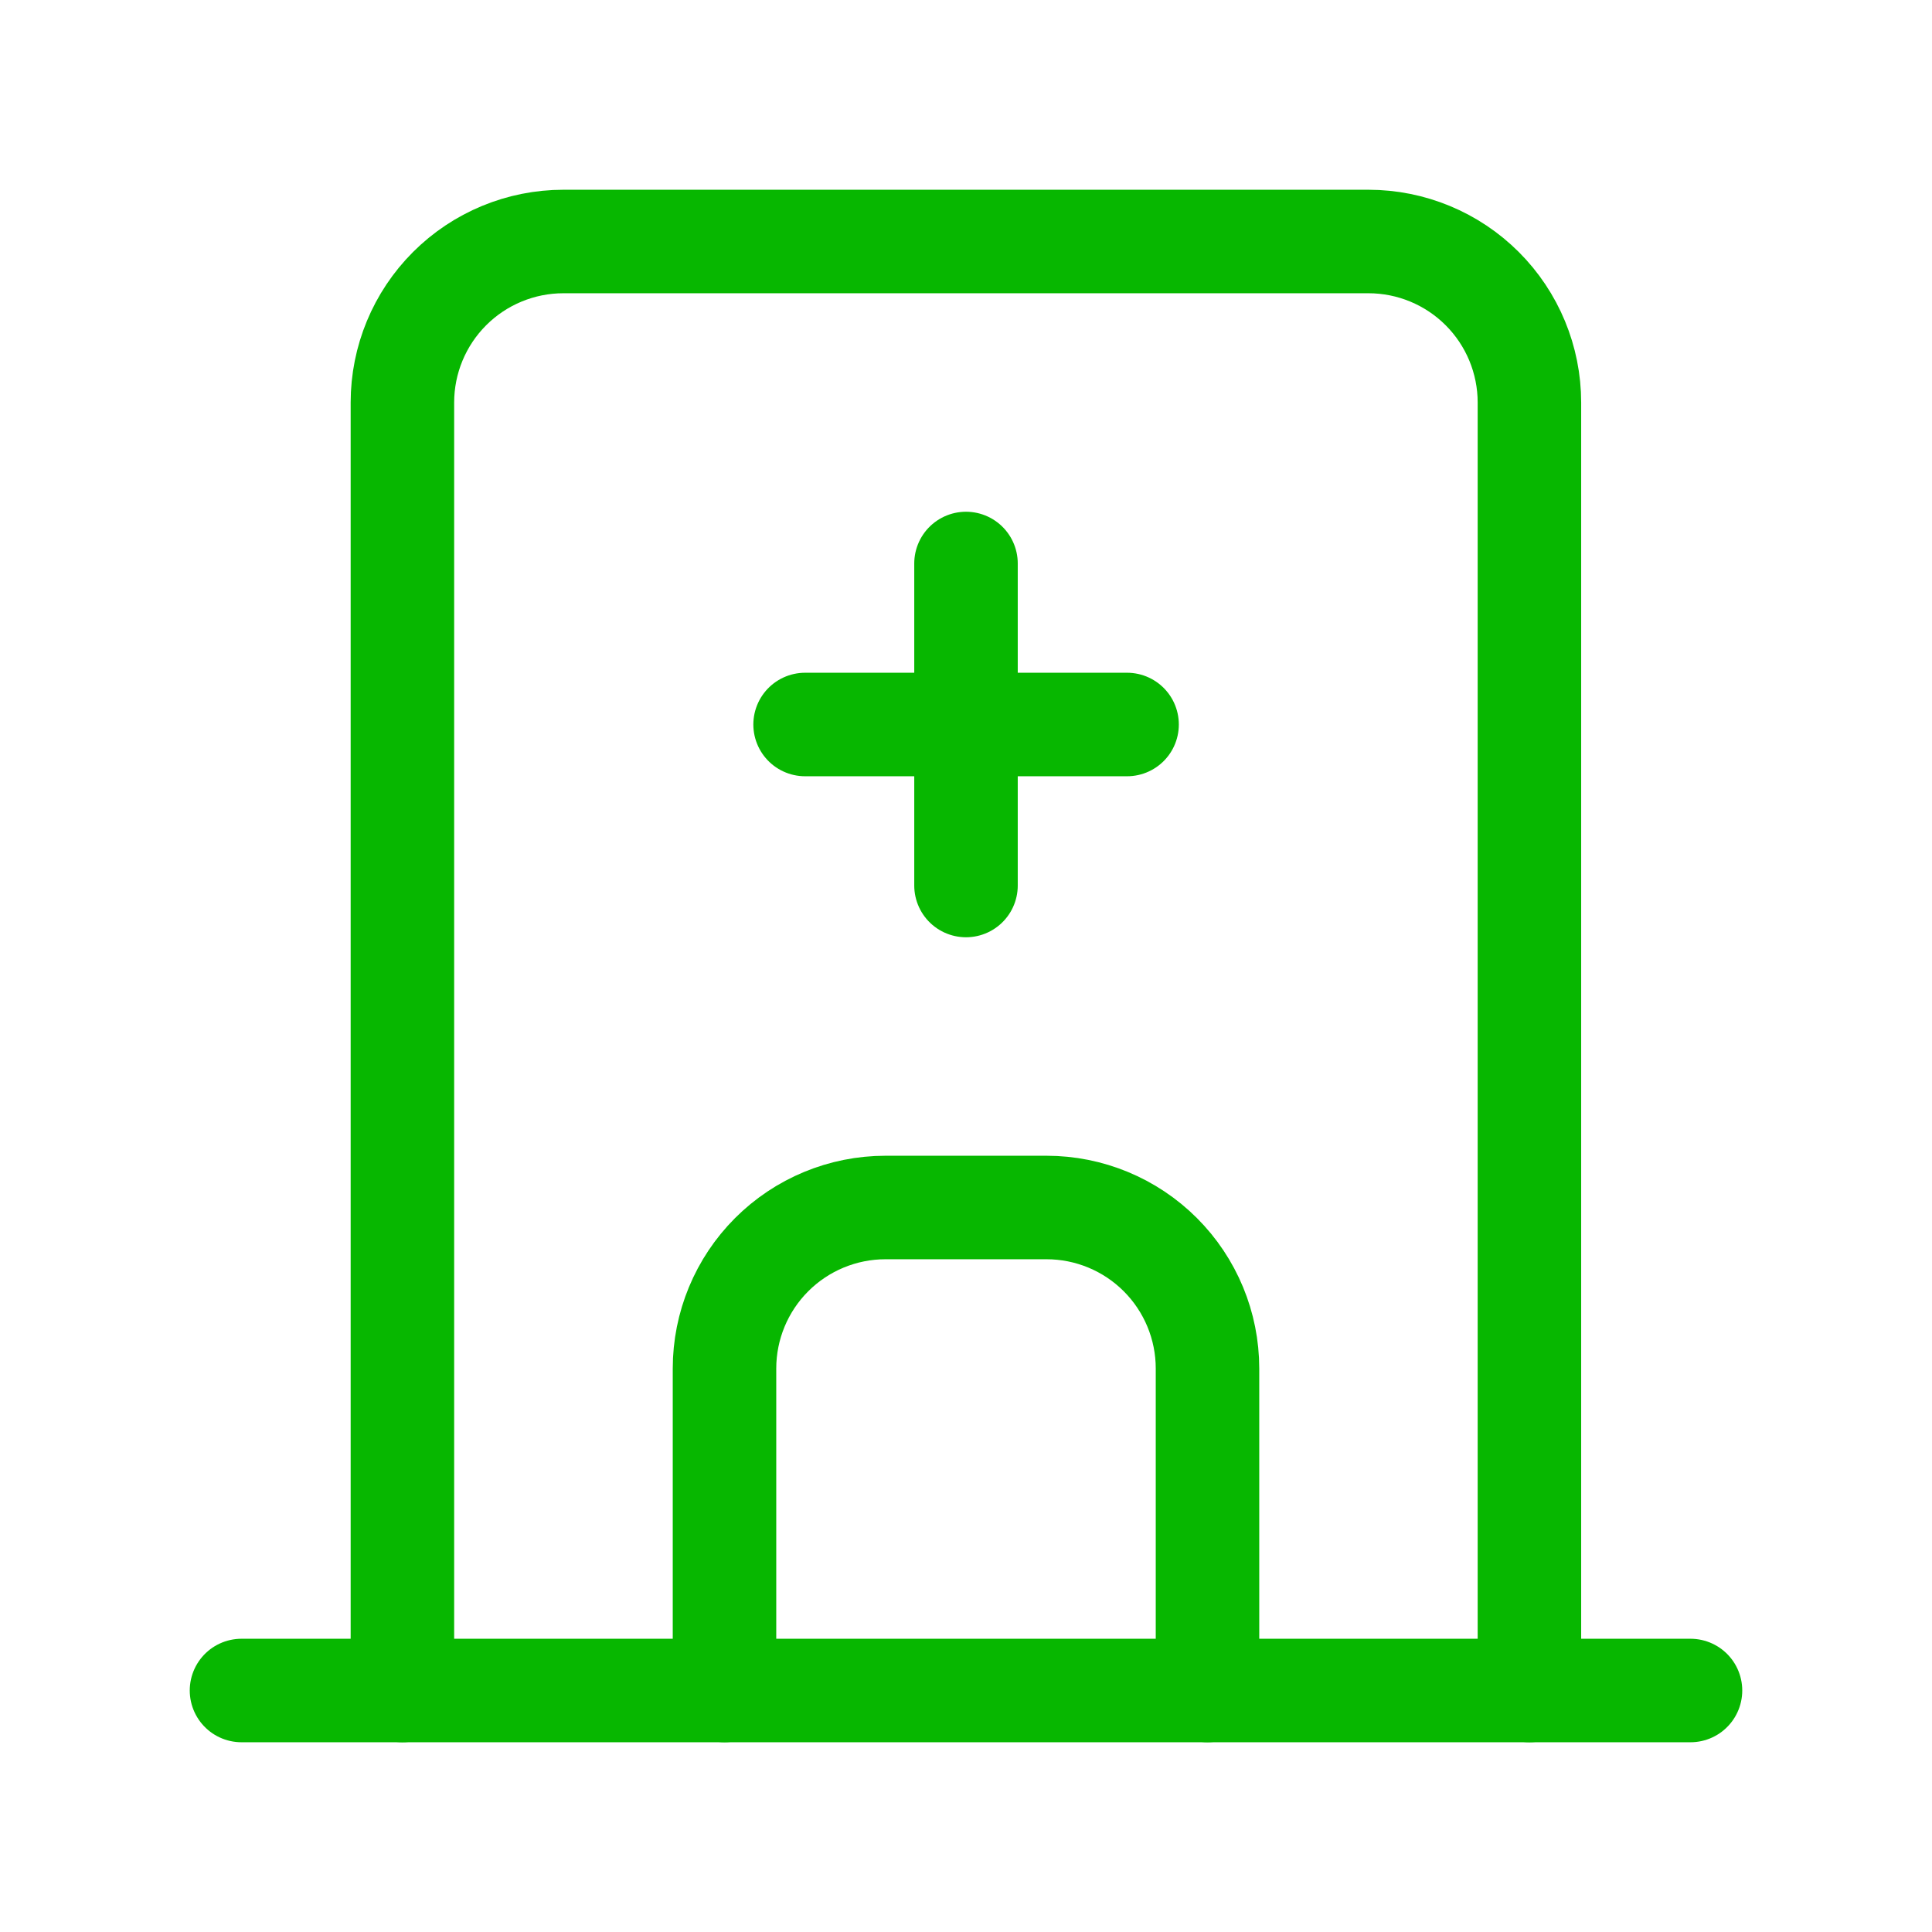
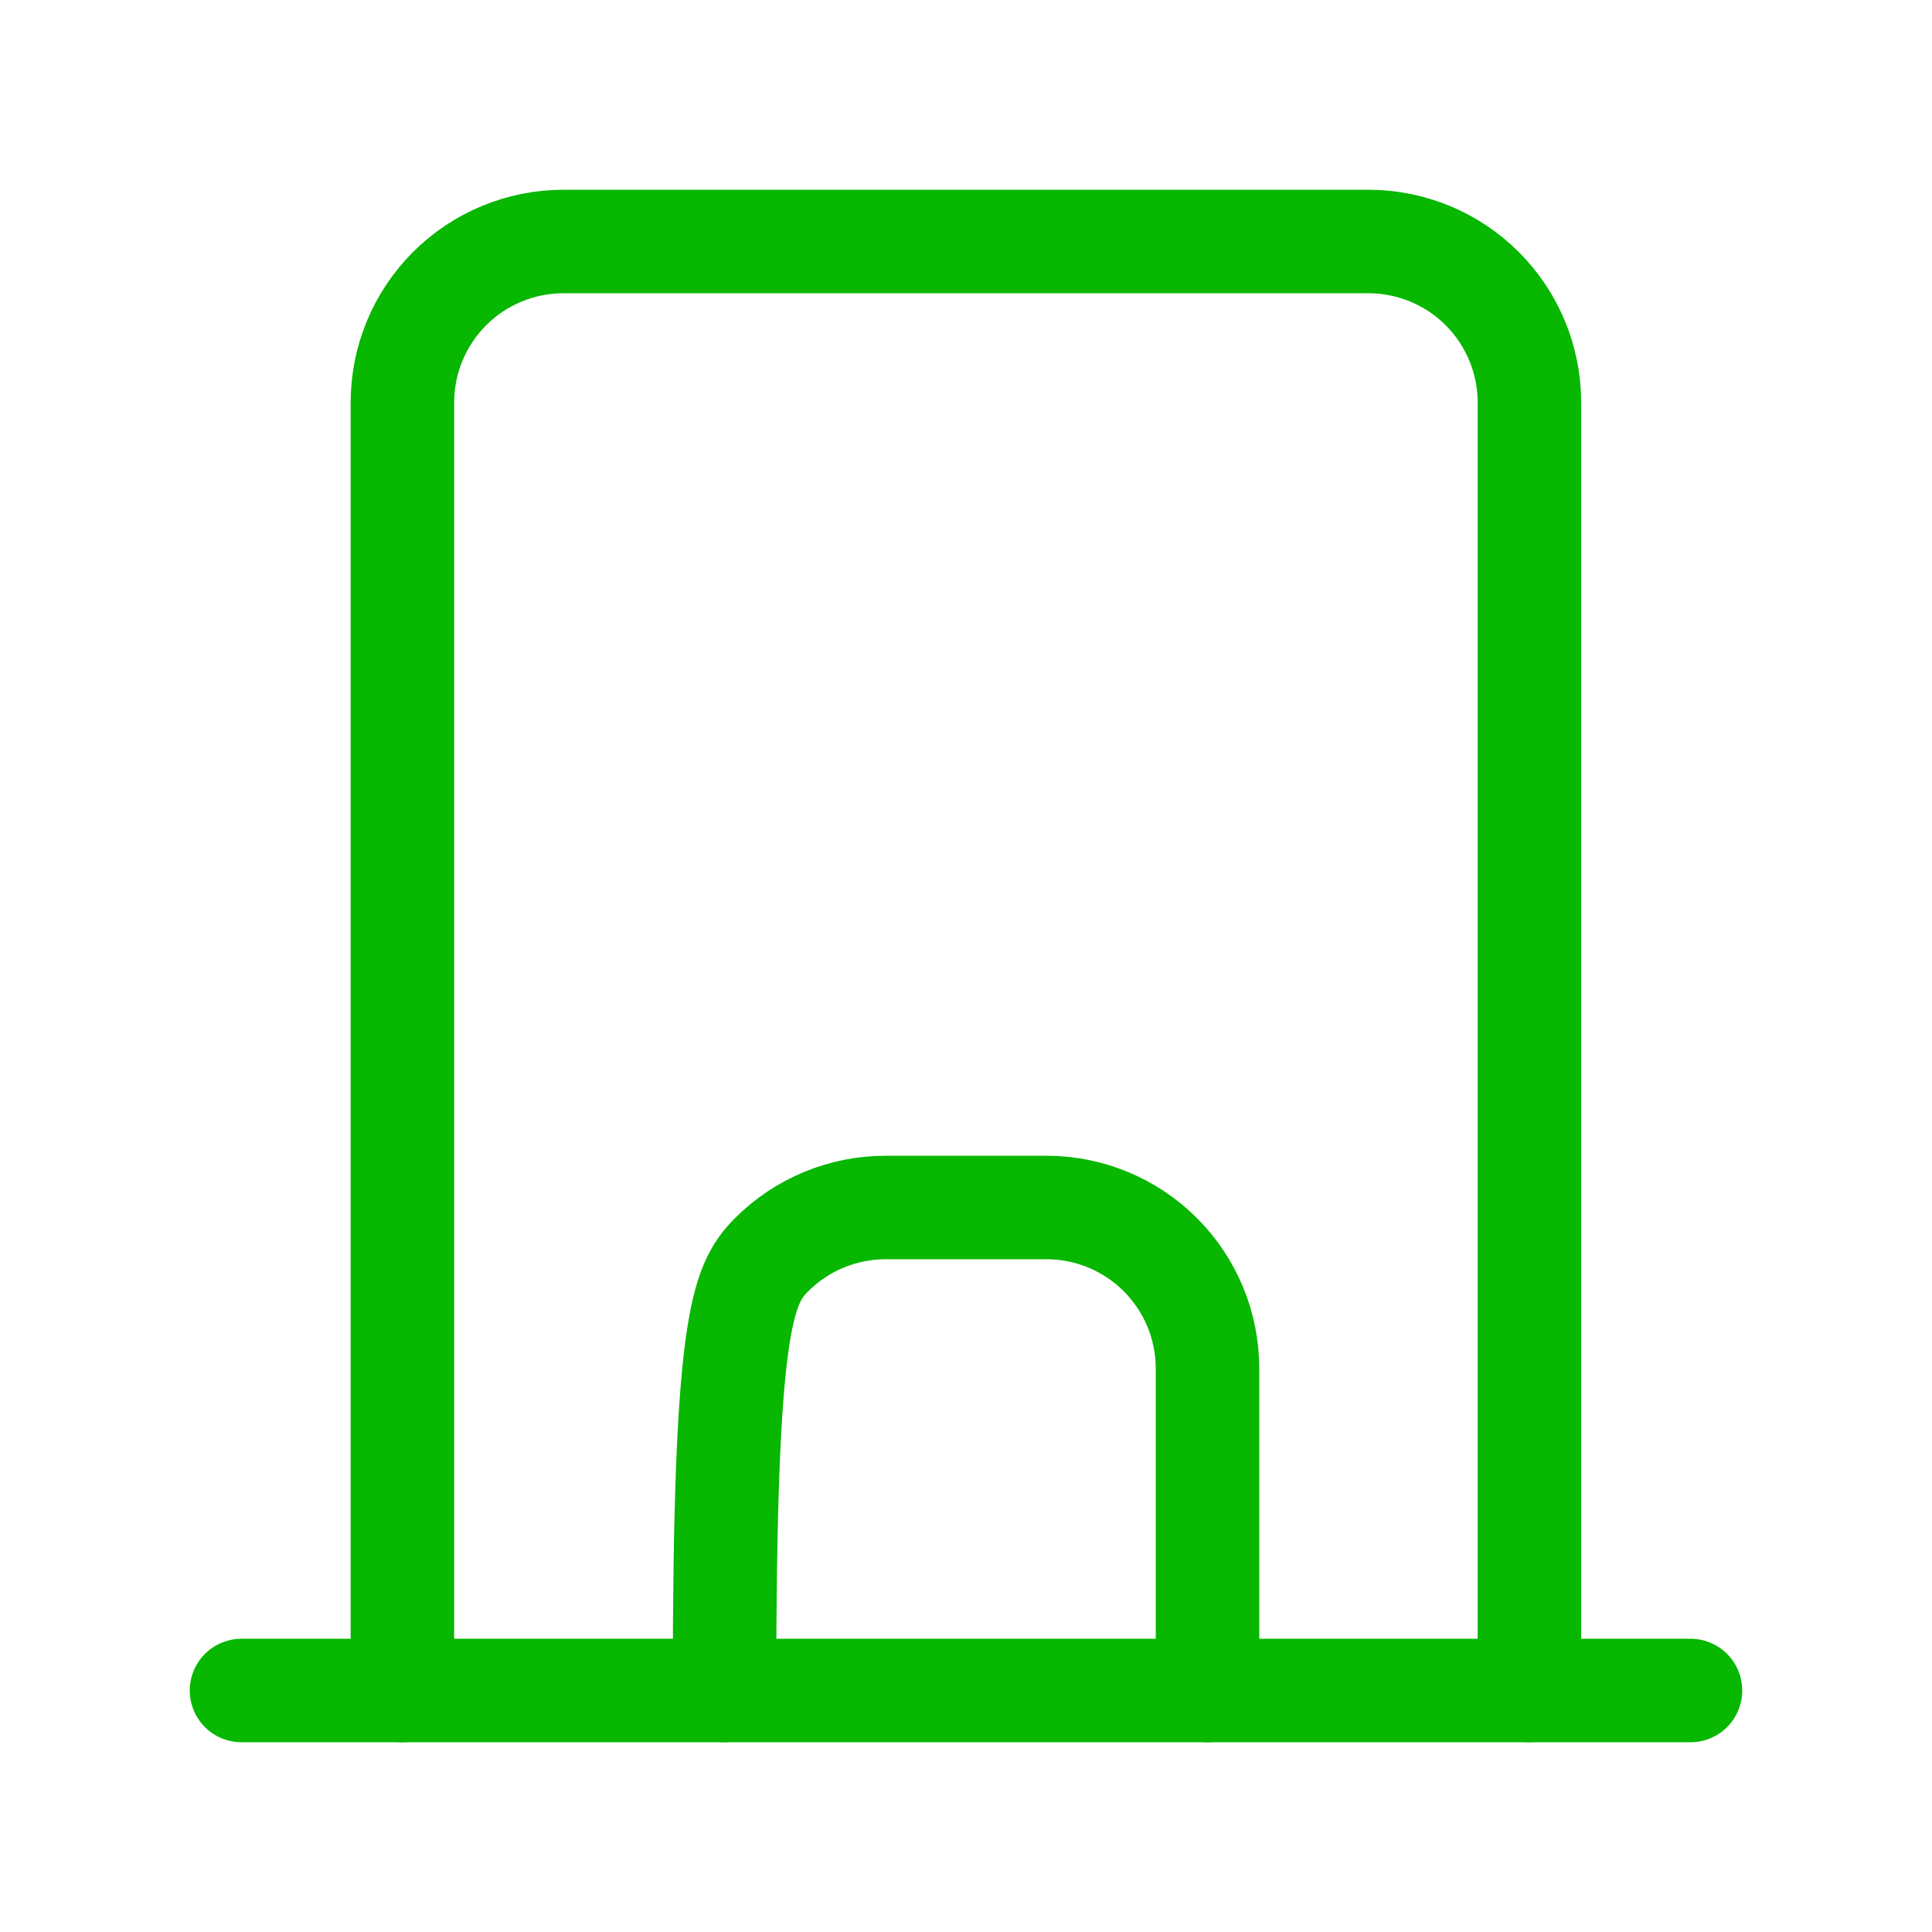
<svg xmlns="http://www.w3.org/2000/svg" width="56" height="56" viewBox="0 0 56 56" fill="none">
  <g clip-path="url(#clip0_23364_75506)">
    <path d="M7 49H49" stroke="#07B700" stroke-width="3" stroke-linecap="round" stroke-linejoin="round" />
    <path d="M11.664 49V11.667C11.664 10.429 12.156 9.242 13.031 8.367C13.906 7.492 15.093 7 16.331 7H39.664C40.902 7 42.089 7.492 42.964 8.367C43.839 9.242 44.331 10.429 44.331 11.667V49" stroke="#07B700" stroke-width="3" stroke-linecap="round" stroke-linejoin="round" />
-     <path d="M21 49V39.667C21 38.429 21.492 37.242 22.367 36.367C23.242 35.492 24.429 35 25.667 35H30.333C31.571 35 32.758 35.492 33.633 36.367C34.508 37.242 35 38.429 35 39.667V49" stroke="#07B700" stroke-width="3" stroke-linecap="round" stroke-linejoin="round" />
-     <path d="M23.336 21H32.669" stroke="#07B700" stroke-width="3" stroke-linecap="round" stroke-linejoin="round" />
-     <path d="M28 16.333V25.667" stroke="#07B700" stroke-width="3" stroke-linecap="round" stroke-linejoin="round" />
+     <path d="M21 49C21 38.429 21.492 37.242 22.367 36.367C23.242 35.492 24.429 35 25.667 35H30.333C31.571 35 32.758 35.492 33.633 36.367C34.508 37.242 35 38.429 35 39.667V49" stroke="#07B700" stroke-width="3" stroke-linecap="round" stroke-linejoin="round" />
  </g>
  <defs>
    <clipPath id="clip0_23364_75506">
      <rect width="56" height="56" fill="white" />
    </clipPath>
  </defs>
</svg>